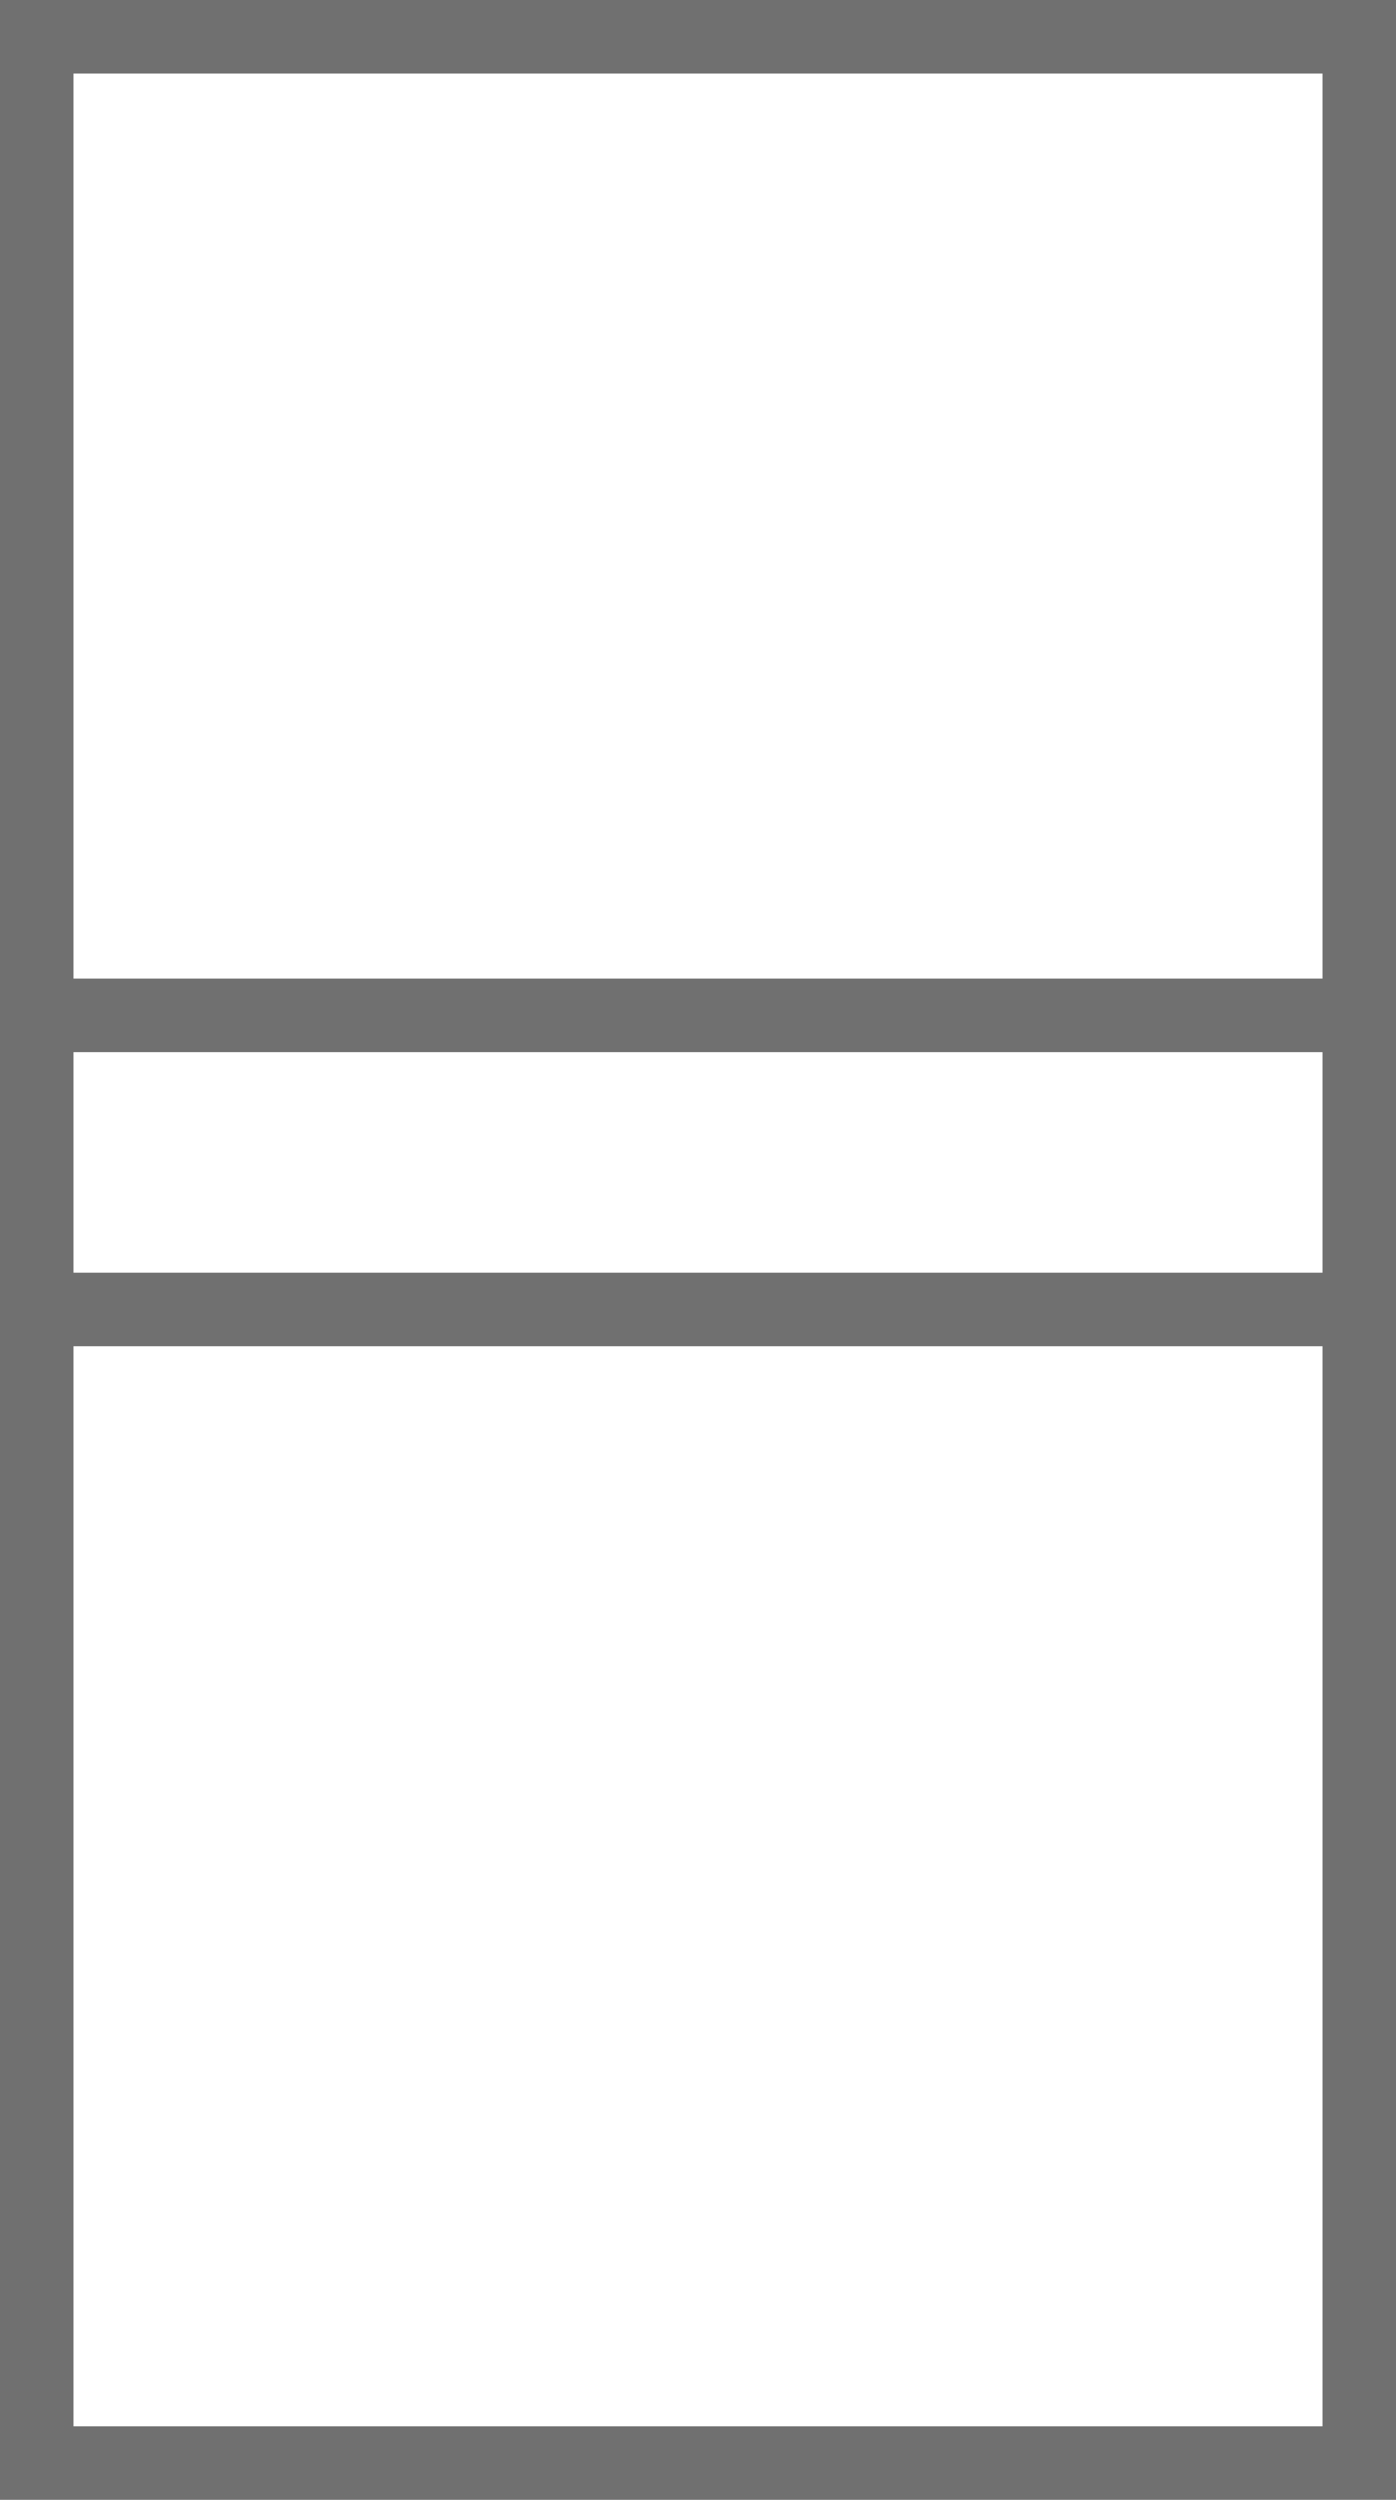
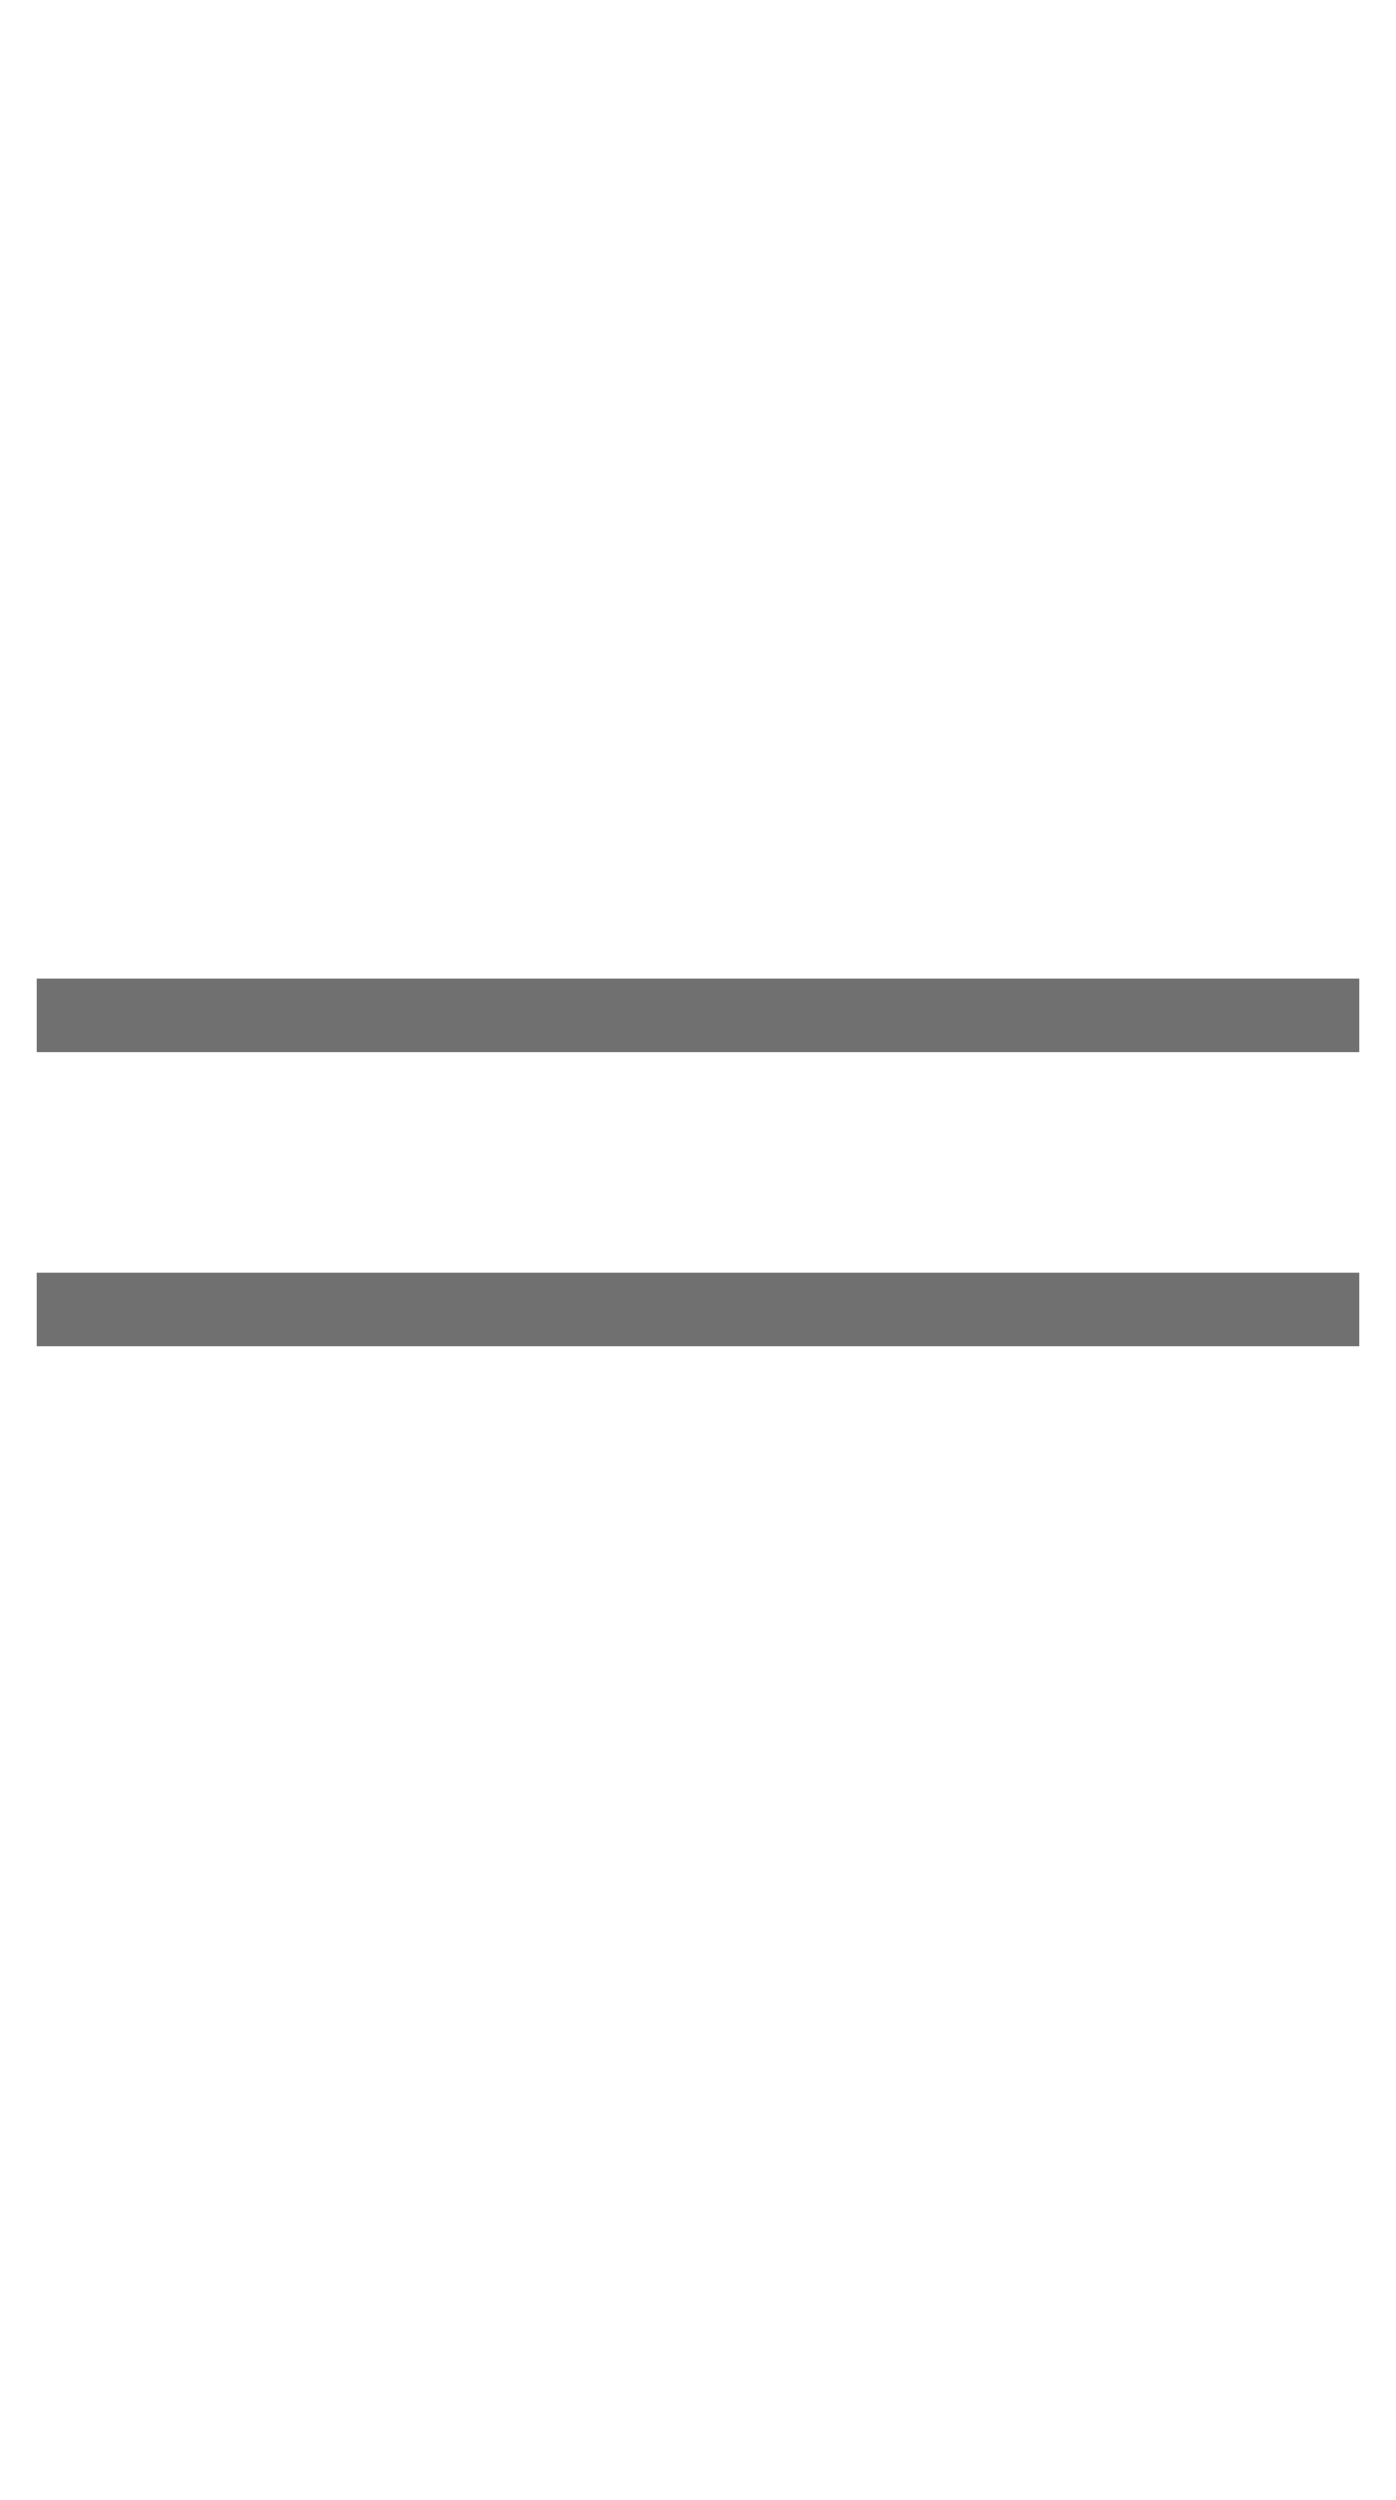
<svg xmlns="http://www.w3.org/2000/svg" id="Frise" width="19" height="34" viewBox="0 0 19 34">
  <g id="Rectangle_946" data-name="Rectangle 946" fill="none" stroke="#707070" stroke-width="1">
-     <rect width="19" height="34" stroke="none" />
-     <rect x="0.5" y="0.5" width="18" height="33" fill="none" />
-   </g>
+     </g>
  <line id="Ligne_143" data-name="Ligne 143" x1="18" transform="translate(0.5 13.81)" fill="none" stroke="#707070" stroke-width="1" />
  <line id="Ligne_144" data-name="Ligne 144" x1="18" transform="translate(0.5 17.81)" fill="none" stroke="#707070" stroke-width="1" />
</svg>